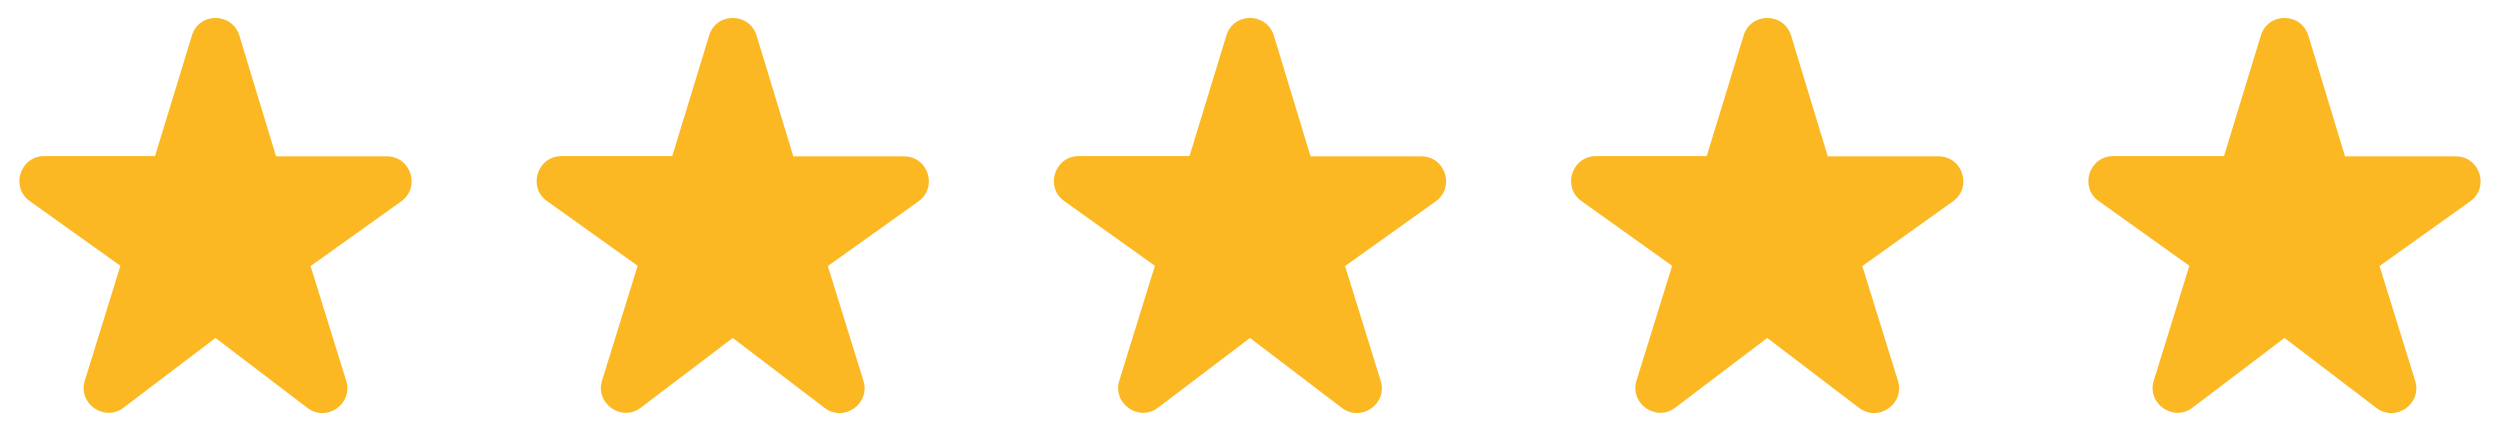
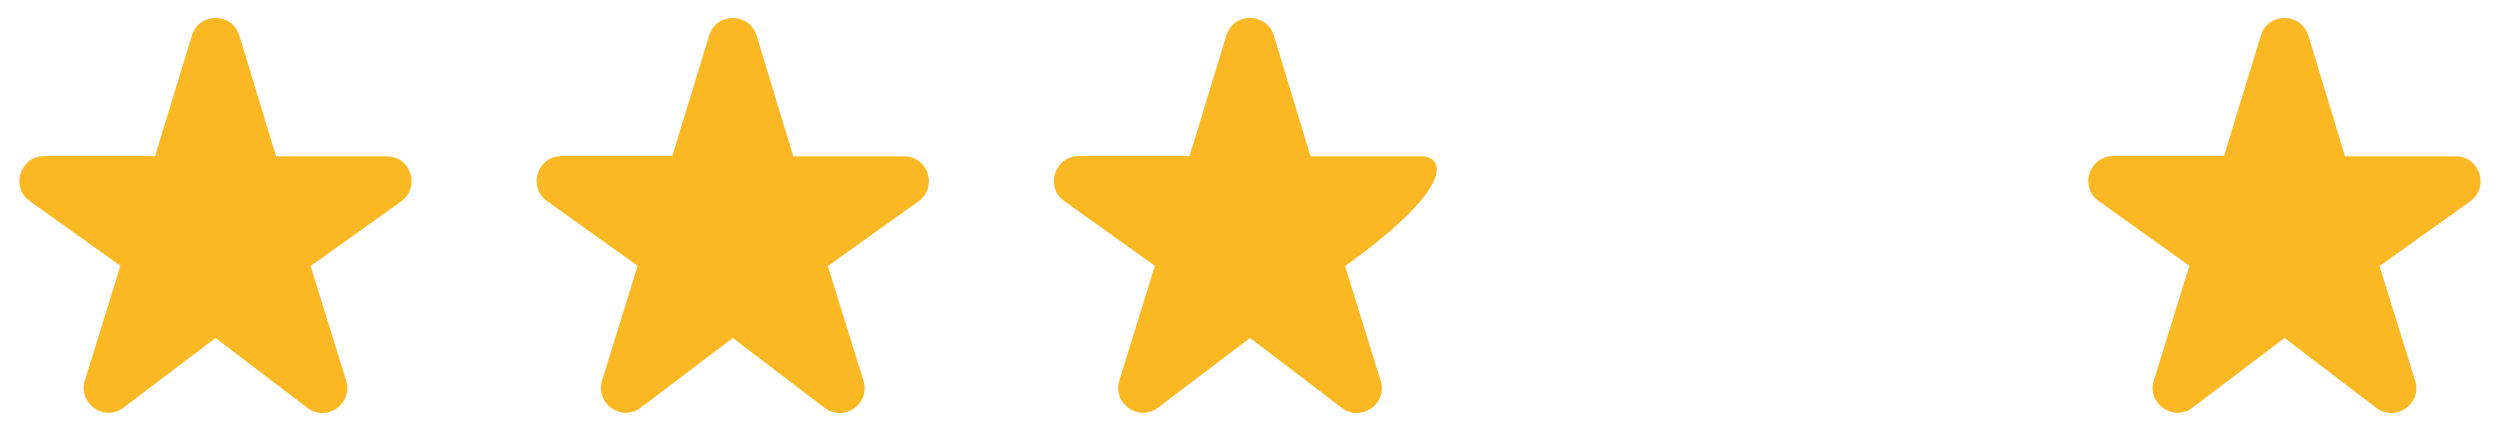
<svg xmlns="http://www.w3.org/2000/svg" width="116" height="20" viewBox="0 0 116 20" fill="none">
  <path d="M12.806 7.243L11.108 1.655C10.773 0.559 9.226 0.559 8.902 1.655L7.193 7.243H2.053C0.933 7.243 0.471 8.686 1.383 9.332L5.587 12.333L3.936 17.655C3.601 18.728 4.848 19.594 5.737 18.913L9.999 15.681L14.261 18.925C15.151 19.606 16.398 18.74 16.063 17.666L14.411 12.345L18.616 9.344C19.528 8.686 19.066 7.254 17.946 7.254H12.806V7.243Z" fill="#FCB823" />
  <path d="M36.806 7.243L35.108 1.655C34.773 0.559 33.225 0.559 32.902 1.655L31.193 7.243H26.053C24.933 7.243 24.471 8.686 25.383 9.332L29.587 12.333L27.936 17.655C27.601 18.728 28.848 19.594 29.737 18.913L33.999 15.681L38.261 18.925C39.151 19.606 40.398 18.74 40.063 17.666L38.411 12.345L42.616 9.344C43.528 8.686 43.066 7.254 41.946 7.254H36.806V7.243Z" fill="#FCB823" />
-   <path d="M60.806 7.243L59.108 1.655C58.773 0.559 57.225 0.559 56.902 1.655L55.193 7.243H50.053C48.933 7.243 48.471 8.686 49.383 9.332L53.587 12.333L51.936 17.655C51.601 18.728 52.848 19.594 53.737 18.913L57.999 15.681L62.261 18.925C63.151 19.606 64.398 18.74 64.063 17.666L62.411 12.345L66.616 9.344C67.528 8.686 67.066 7.254 65.946 7.254H60.806V7.243Z" fill="#FCB823" />
-   <path d="M84.806 7.243L83.108 1.655C82.773 0.559 81.225 0.559 80.902 1.655L79.193 7.243H74.053C72.933 7.243 72.471 8.686 73.383 9.332L77.587 12.333L75.936 17.655C75.601 18.728 76.848 19.594 77.737 18.913L81.999 15.681L86.261 18.925C87.151 19.606 88.398 18.74 88.063 17.666L86.411 12.345L90.616 9.344C91.528 8.686 91.066 7.254 89.946 7.254H84.806V7.243Z" fill="#FCB823" />
+   <path d="M60.806 7.243L59.108 1.655C58.773 0.559 57.225 0.559 56.902 1.655L55.193 7.243H50.053C48.933 7.243 48.471 8.686 49.383 9.332L53.587 12.333L51.936 17.655C51.601 18.728 52.848 19.594 53.737 18.913L57.999 15.681L62.261 18.925C63.151 19.606 64.398 18.74 64.063 17.666L62.411 12.345C67.528 8.686 67.066 7.254 65.946 7.254H60.806V7.243Z" fill="#FCB823" />
  <path d="M108.806 7.243L107.108 1.655C106.773 0.559 105.225 0.559 104.902 1.655L103.193 7.243H98.053C96.933 7.243 96.471 8.686 97.383 9.332L101.587 12.333L99.936 17.655C99.601 18.728 100.848 19.594 101.737 18.913L105.999 15.681L110.261 18.925C111.151 19.606 112.398 18.74 112.063 17.666L110.411 12.345L114.616 9.344C115.528 8.686 115.066 7.254 113.946 7.254H108.806V7.243Z" fill="#FCB823" />
</svg>